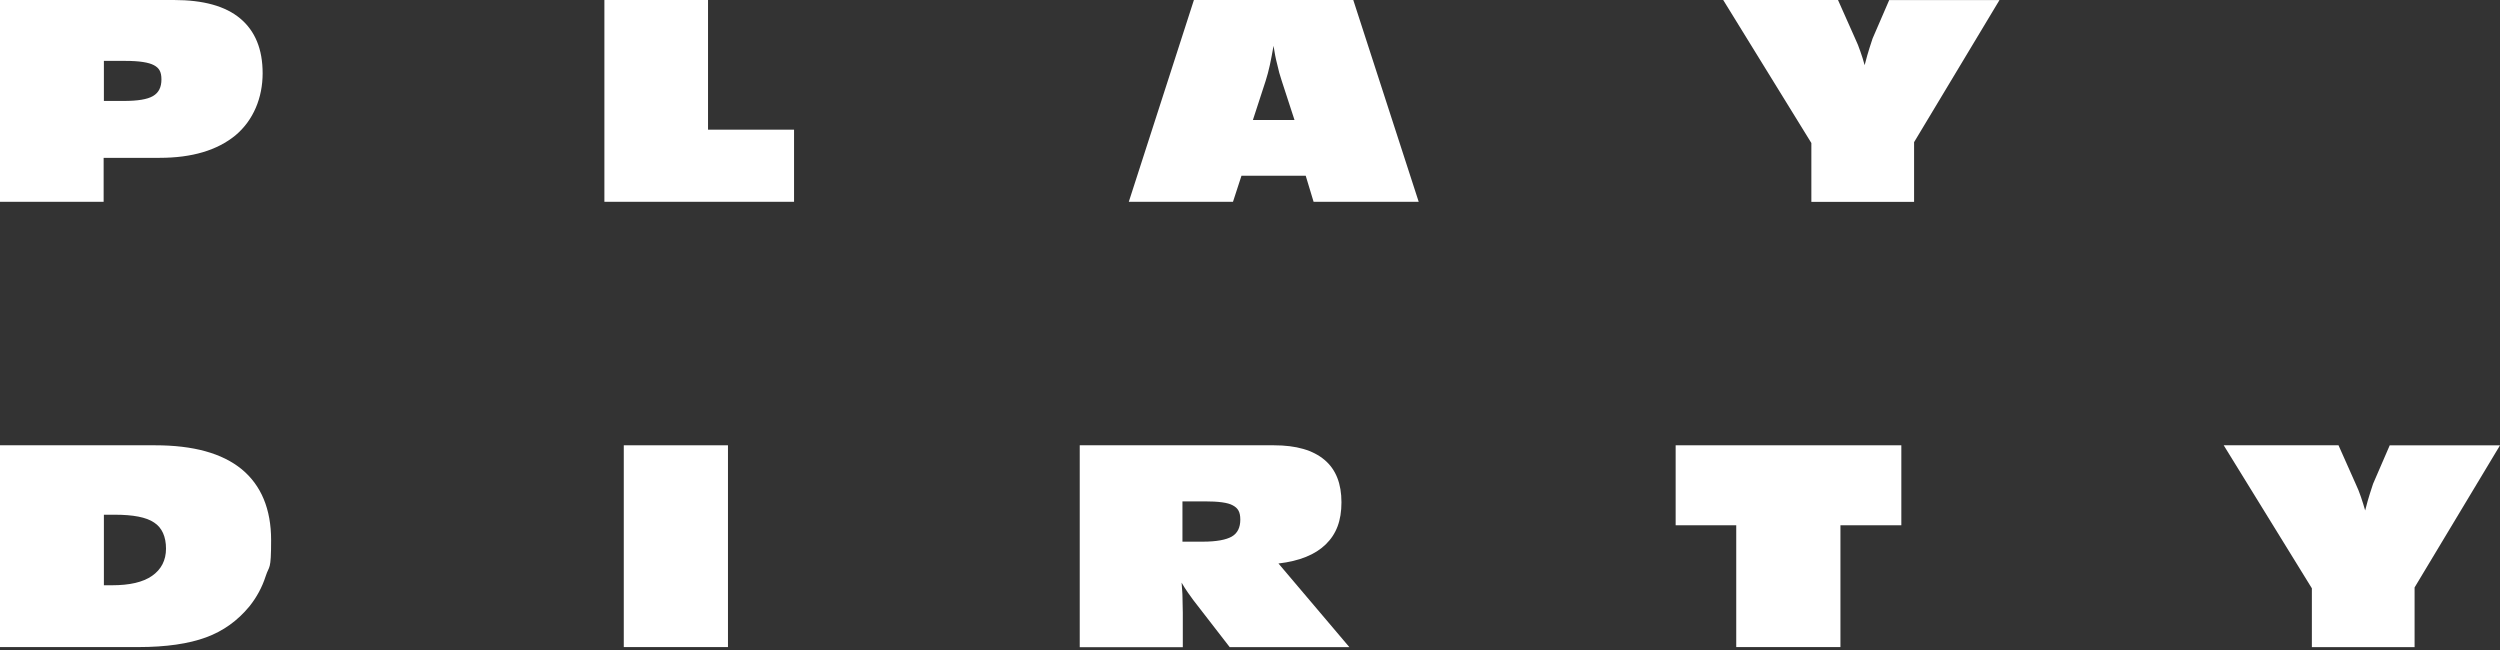
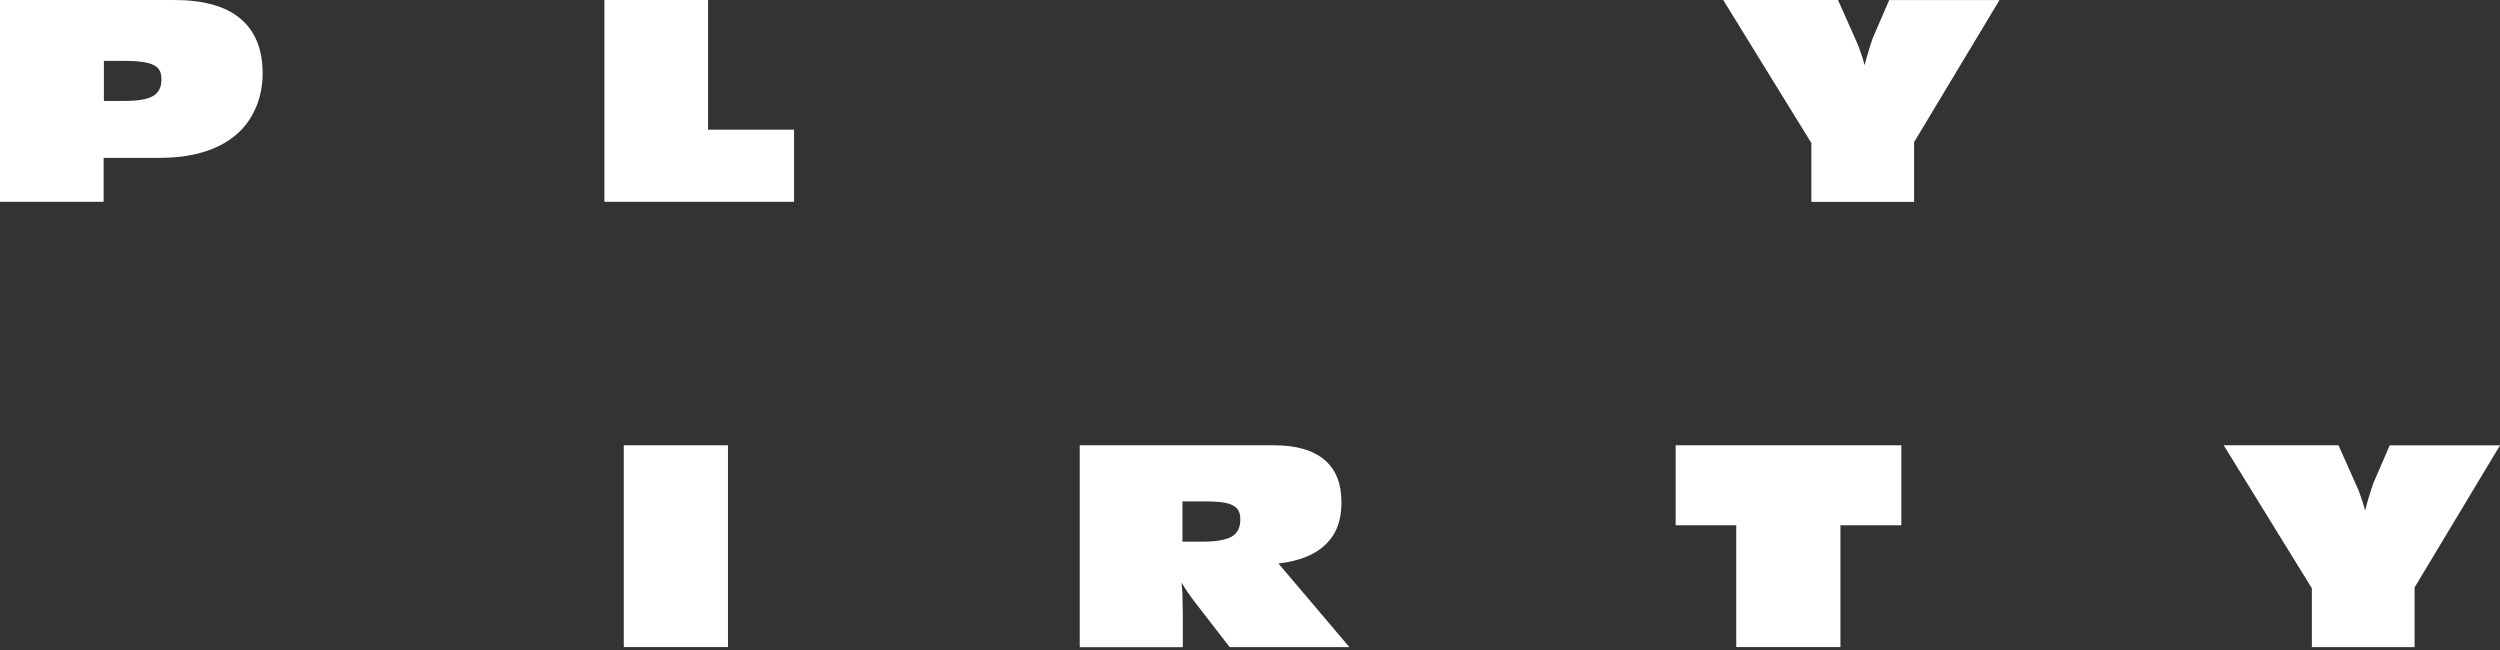
<svg xmlns="http://www.w3.org/2000/svg" width="400" height="104" viewBox="0 0 400 104" fill="none">
  <rect x="0" y="0" width="400" height="104" fill="#333333" stroke="none" />
  <path d="M0 32.286V0H27.82C32.521 0 36.062 0.966 38.433 2.956C40.812 4.945 42.022 7.852 42.022 11.726C42.022 15.599 40.568 19.237 37.661 21.665C34.754 24.044 30.727 25.254 25.546 25.254H16.581V32.286H0ZM16.622 16.151H19.773C22.006 16.151 23.557 15.907 24.474 15.371C25.392 14.836 25.83 13.967 25.83 12.708C25.83 11.449 25.441 10.865 24.62 10.426C23.8 9.988 22.29 9.744 20.114 9.744H16.622V16.192V16.143V16.151Z" fill="white" />
  <path d="M96.703 32.286V0H113.284V20.747H127.048V32.286H96.654H96.703Z" fill="white" />
-   <path d="M180.608 32.286L191.026 0H216.524L226.991 32.286H210.174L208.915 28.12H198.635L197.279 32.286H180.56H180.608ZM200.43 19.204H207.121L205.083 12.952C204.79 12.083 204.547 11.206 204.352 10.288C204.108 9.371 203.913 8.348 203.767 7.333C203.572 8.445 203.377 9.468 203.182 10.386C202.987 11.303 202.744 12.18 202.5 12.952L200.462 19.204H200.413H200.43Z" fill="white" />
  <path d="M289.818 32.286V22.883L275.713 0H294.081L296.842 6.204C297.134 6.837 297.426 7.511 297.662 8.242C297.905 8.924 298.149 9.695 298.344 10.426C298.636 9.314 298.88 8.388 299.123 7.665C299.367 6.943 299.513 6.456 299.611 6.163L302.274 0.008H319.919L306.253 22.745V32.294H289.769H289.818V32.286Z" fill="white" />
-   <path d="M0 103.532V71.247H24.815C30.922 71.247 35.526 72.505 38.676 75.079C41.778 77.645 43.378 81.429 43.378 86.423C43.378 91.417 43.086 90.394 42.509 92.189C41.933 93.983 41.056 95.583 39.894 97.036C38.002 99.318 35.729 100.966 32.96 101.981C30.199 102.996 26.61 103.532 22.103 103.532H0ZM16.622 93.642H17.929C20.739 93.642 22.875 93.155 24.328 92.14C25.782 91.125 26.561 89.671 26.561 87.779C26.561 85.887 25.928 84.434 24.669 83.614C23.41 82.745 21.275 82.355 18.368 82.355C15.461 82.355 17.548 82.355 17.304 82.355H16.622V93.65V93.642Z" fill="white" />
  <path d="M99.805 103.532V71.247H116.475V103.532H99.805Z" fill="white" />
  <path d="M172.757 103.532V71.247H203.825C207.414 71.247 210.077 72.026 211.92 73.577C213.764 75.128 214.633 77.41 214.633 80.366C214.633 83.321 213.812 85.457 212.115 87.105C210.418 88.754 207.901 89.769 204.555 90.159L215.899 103.541H196.752L190.938 96.029C190.694 95.688 190.402 95.299 190.069 94.82C189.728 94.332 189.387 93.804 189.054 93.22C189.103 94.04 189.2 94.82 189.2 95.64C189.2 96.46 189.249 97.239 189.249 98.019V103.549H172.765L172.757 103.532ZM189.241 86.667H192.44C194.624 86.667 196.175 86.374 197.093 85.847C198.011 85.311 198.449 84.393 198.449 83.135C198.449 81.876 198.059 81.291 197.239 80.853C196.46 80.414 194.957 80.219 192.732 80.219H189.192V86.667H189.241Z" fill="white" />
  <path d="M277.799 103.532V84.044H268.104V71.247H304.214V84.044H294.47V103.532H277.799Z" fill="white" />
  <path d="M369.899 103.532V94.129L355.794 71.247H374.162L376.923 77.45C377.215 78.084 377.507 78.758 377.743 79.489C377.978 80.219 378.23 80.942 378.425 81.673C378.717 80.56 378.961 79.635 379.204 78.912C379.448 78.189 379.594 77.702 379.692 77.41L382.355 71.255H400L386.334 93.991V103.541H369.85H369.899V103.532Z" fill="white" />
</svg>